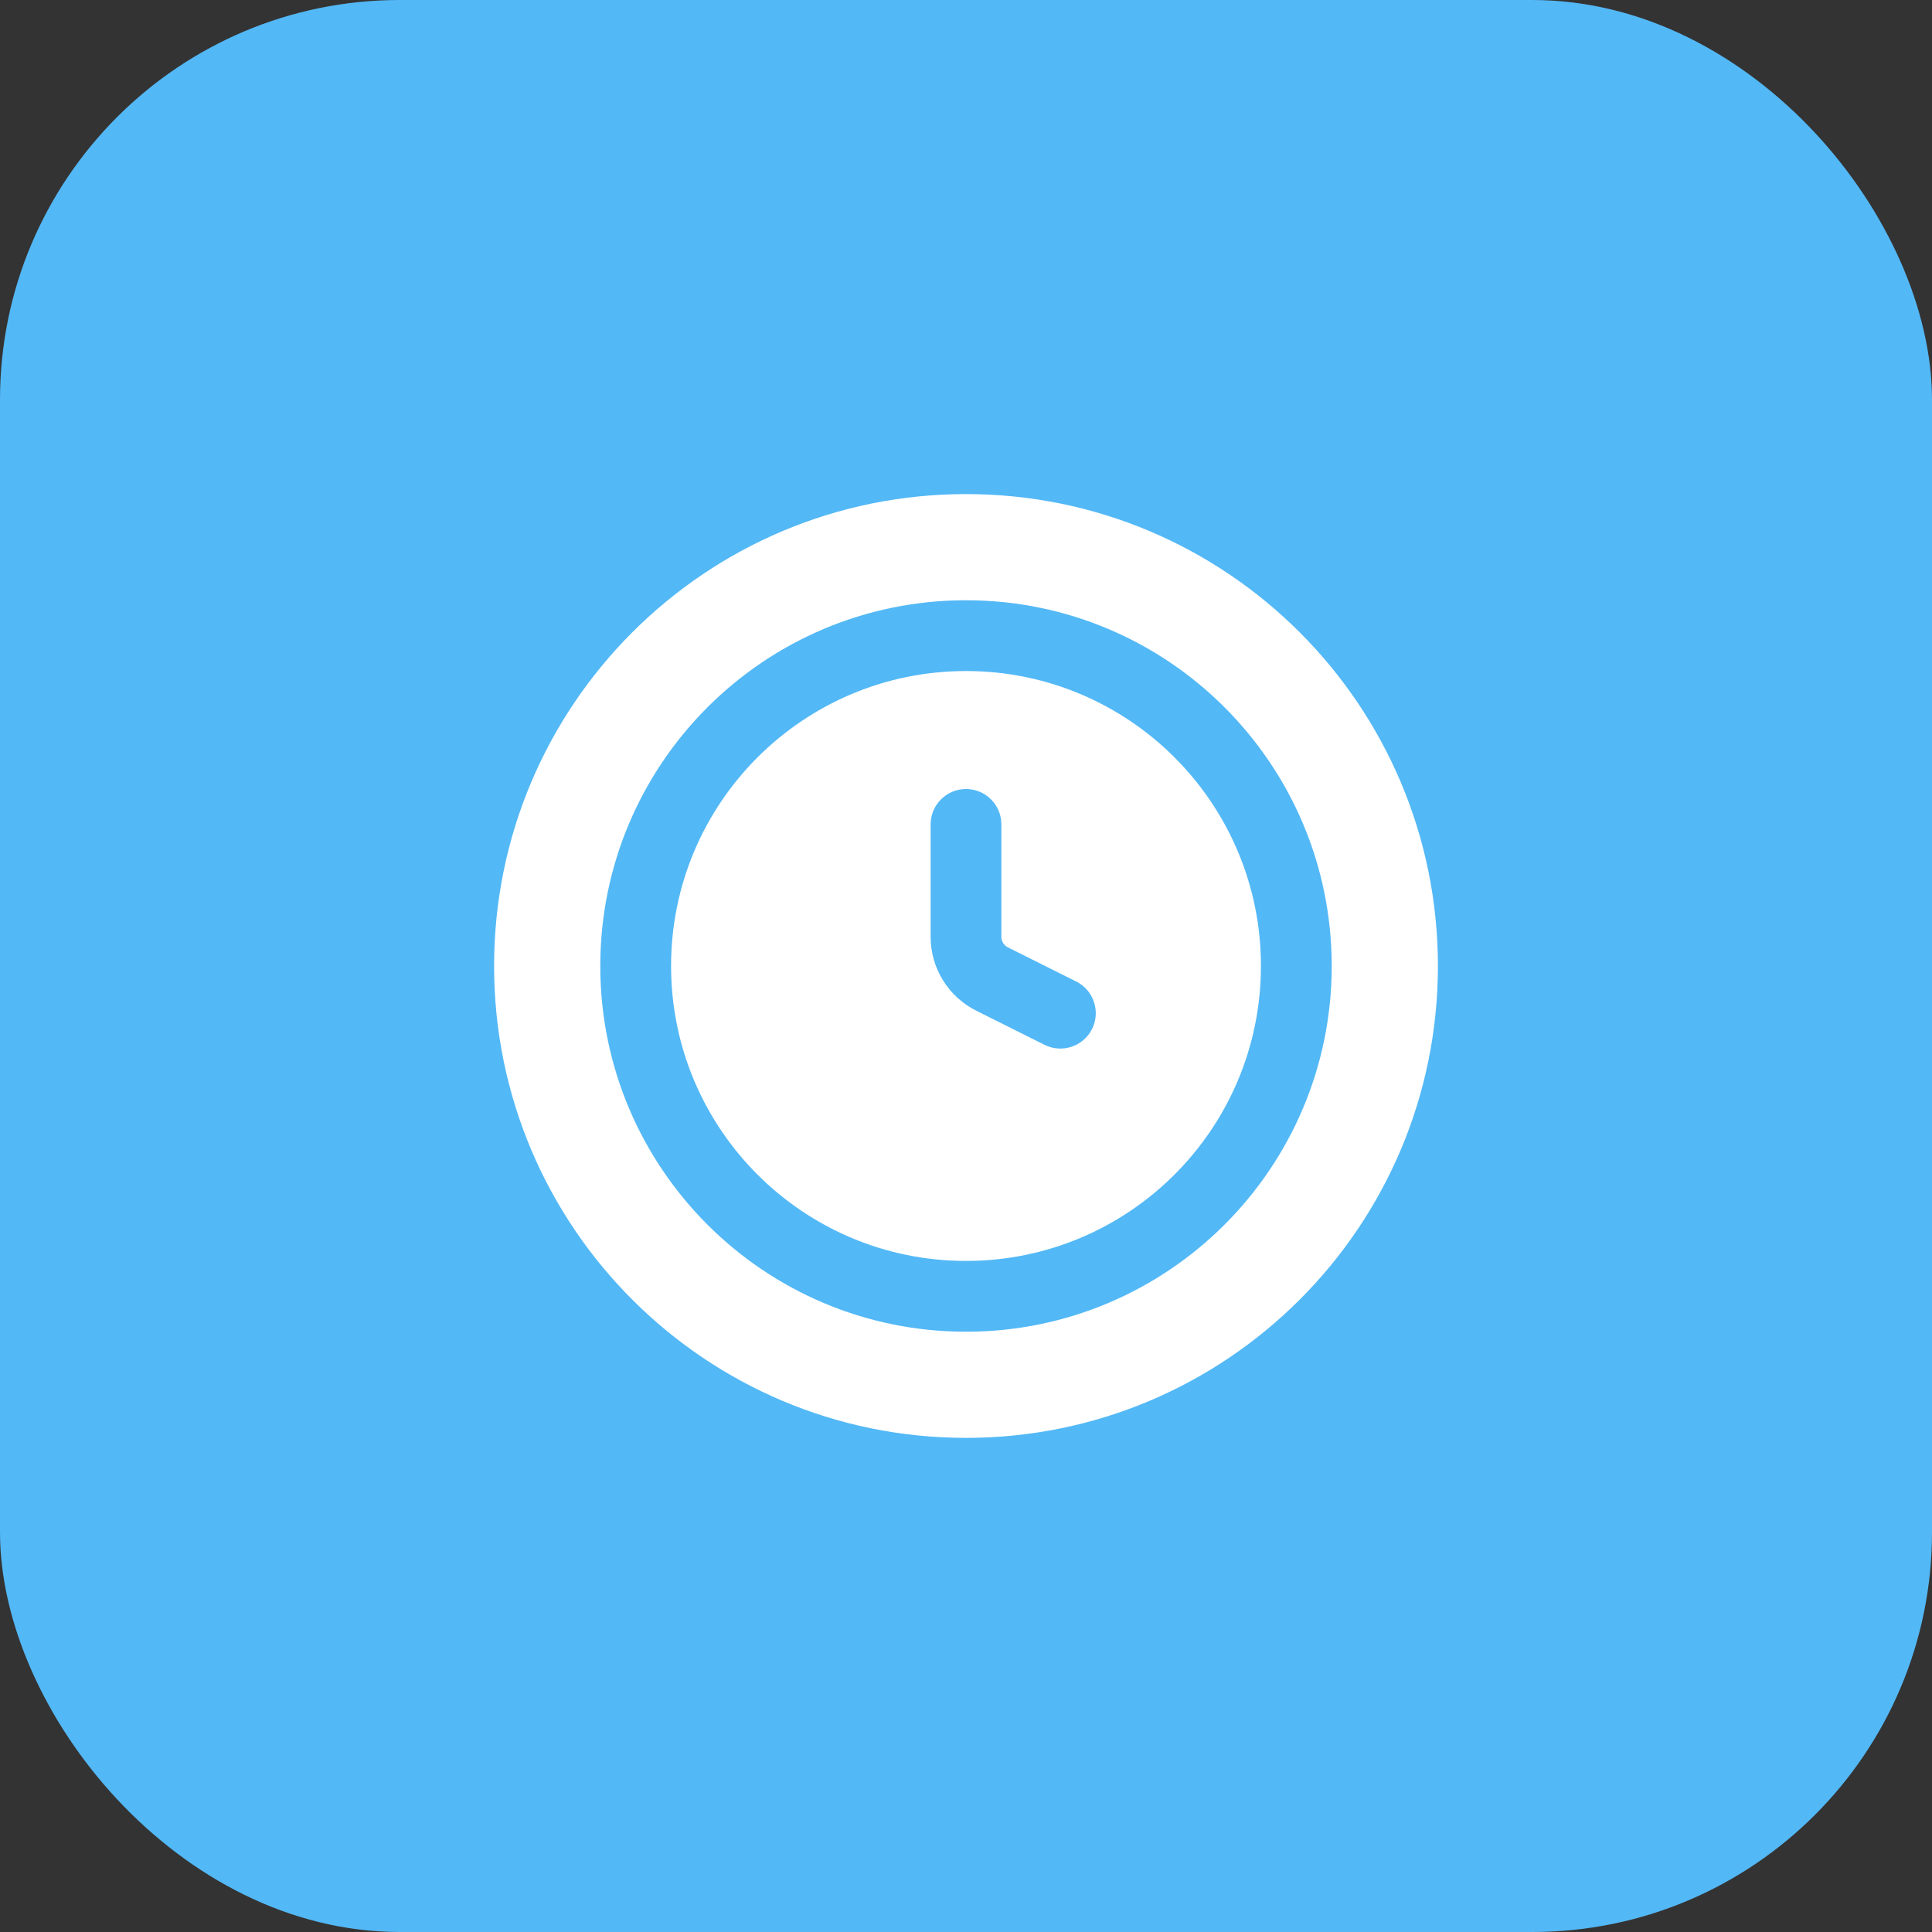
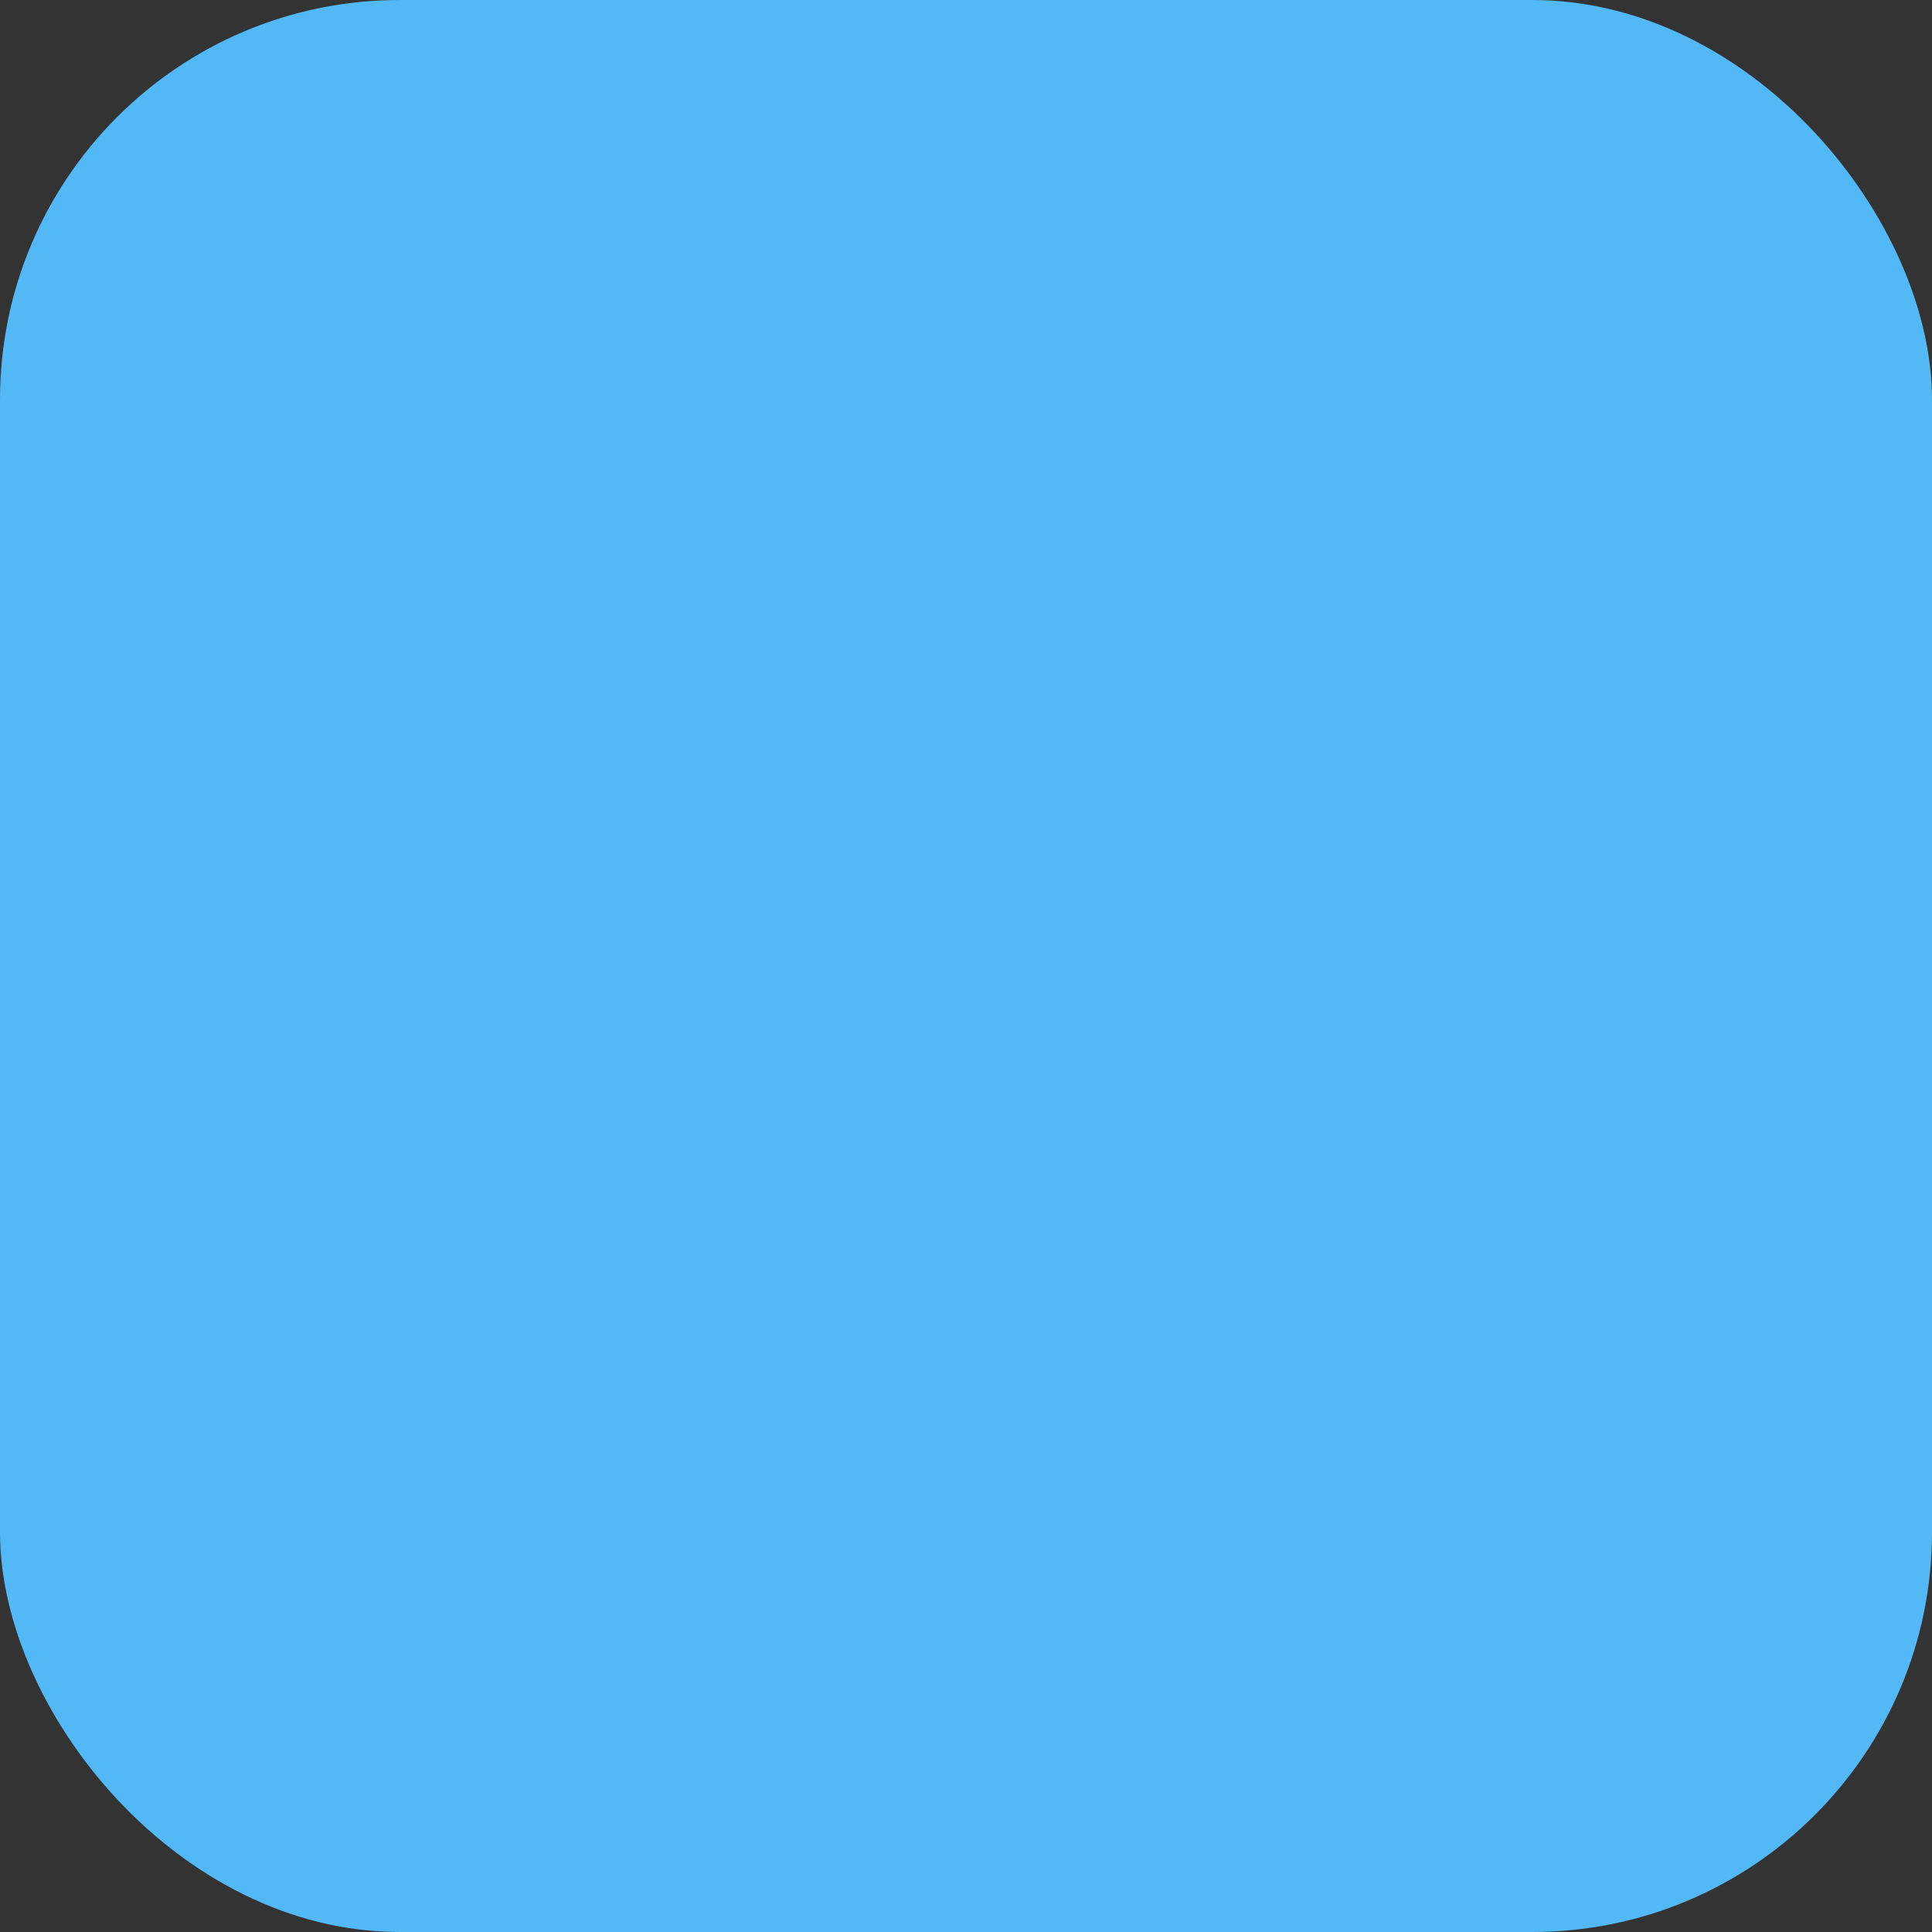
<svg xmlns="http://www.w3.org/2000/svg" fill="none" viewBox="0 0 58 58" height="58" width="58">
  <rect x="0" y="0" width="58" height="58" fill="#333333" stroke="none" />
  <rect fill="#53B8F6" rx="12" height="58" width="58" />
-   <path fill="white" d="M43.167 29C43.167 36.824 36.824 43.166 29 43.166C21.176 43.166 14.833 36.824 14.833 29C14.833 21.176 21.176 14.833 29 14.833C36.824 14.833 43.167 21.176 43.167 29ZM29 20.145C24.11 20.145 20.146 24.11 20.146 29C20.146 33.89 24.11 37.854 29 37.854C33.89 37.854 37.854 33.89 37.854 29C37.854 24.11 33.89 20.145 29 20.145ZM18.021 29C18.021 22.936 22.936 18.02 29 18.02C35.064 18.02 39.979 22.936 39.979 29C39.979 35.063 35.064 39.979 29 39.979C22.936 39.979 18.021 35.063 18.021 29ZM30.062 24.75C30.062 24.163 29.587 23.687 29 23.687C28.413 23.687 27.938 24.163 27.938 24.75V28.124C27.938 29.063 28.468 29.922 29.308 30.342L31.358 31.367C31.883 31.629 32.521 31.416 32.784 30.892C33.046 30.367 32.833 29.728 32.309 29.466L30.258 28.441C30.138 28.381 30.062 28.258 30.062 28.124V24.75Z" clip-rule="evenodd" fill-rule="evenodd" />
</svg>